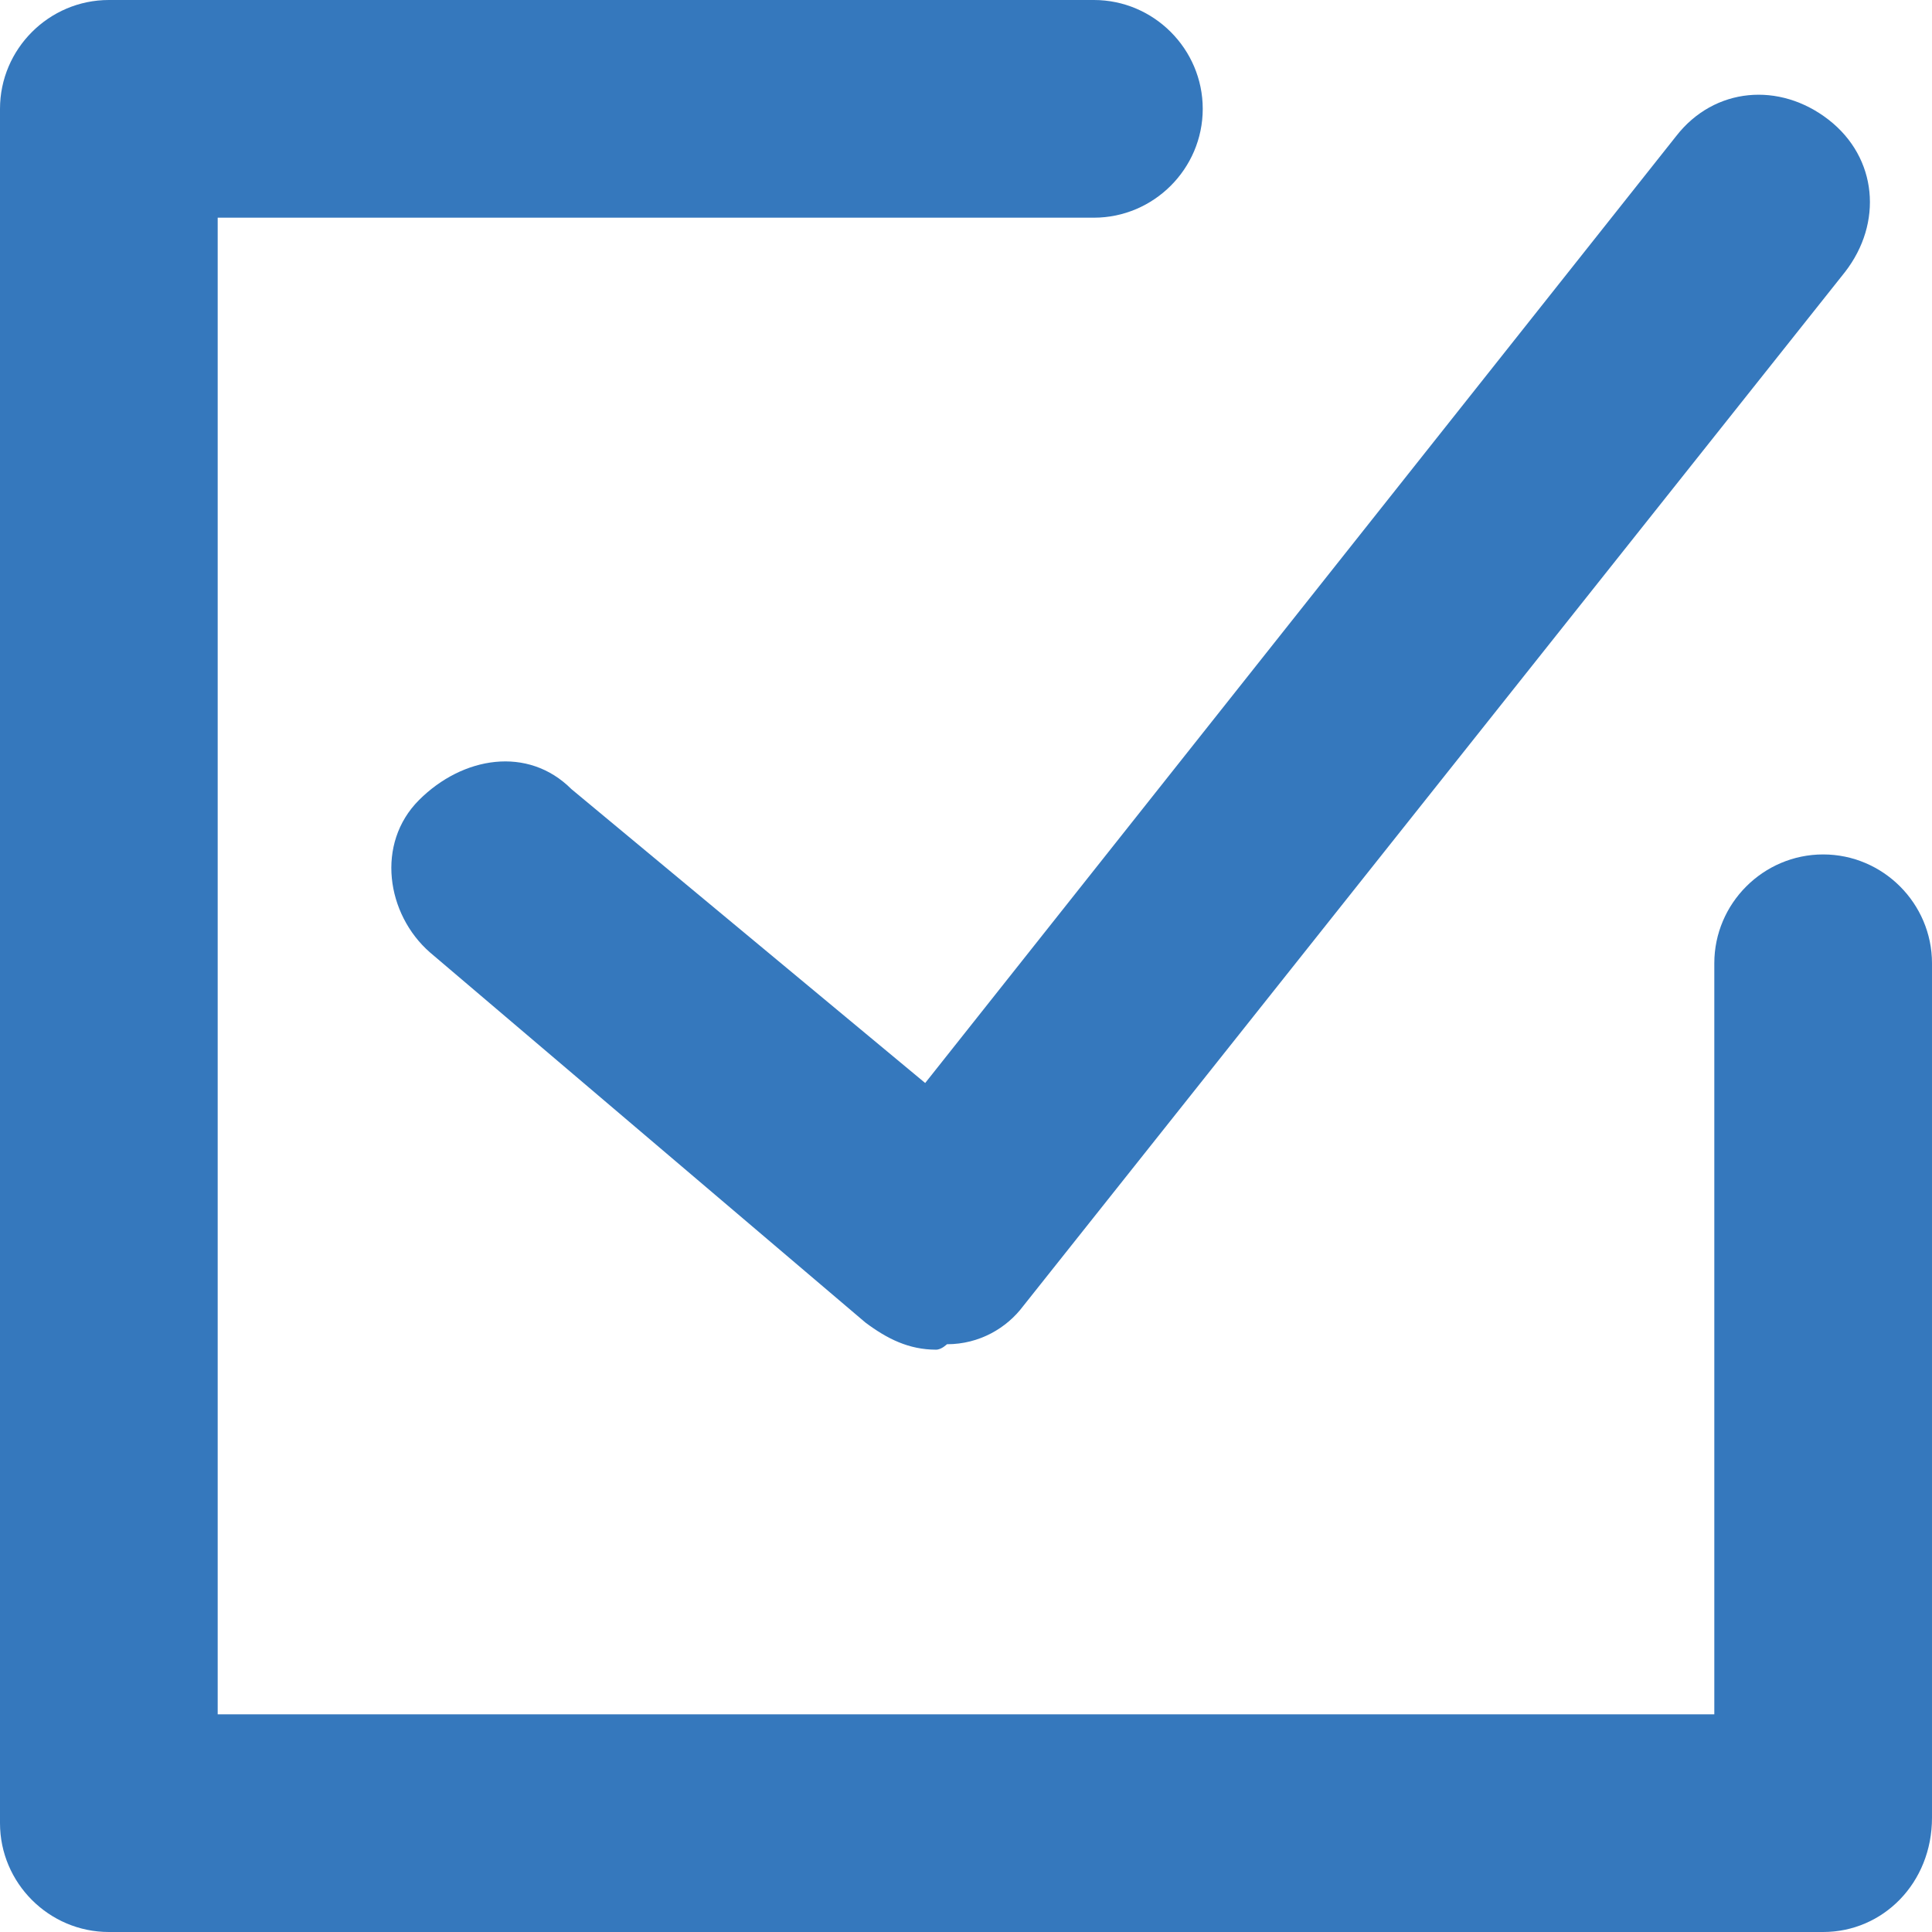
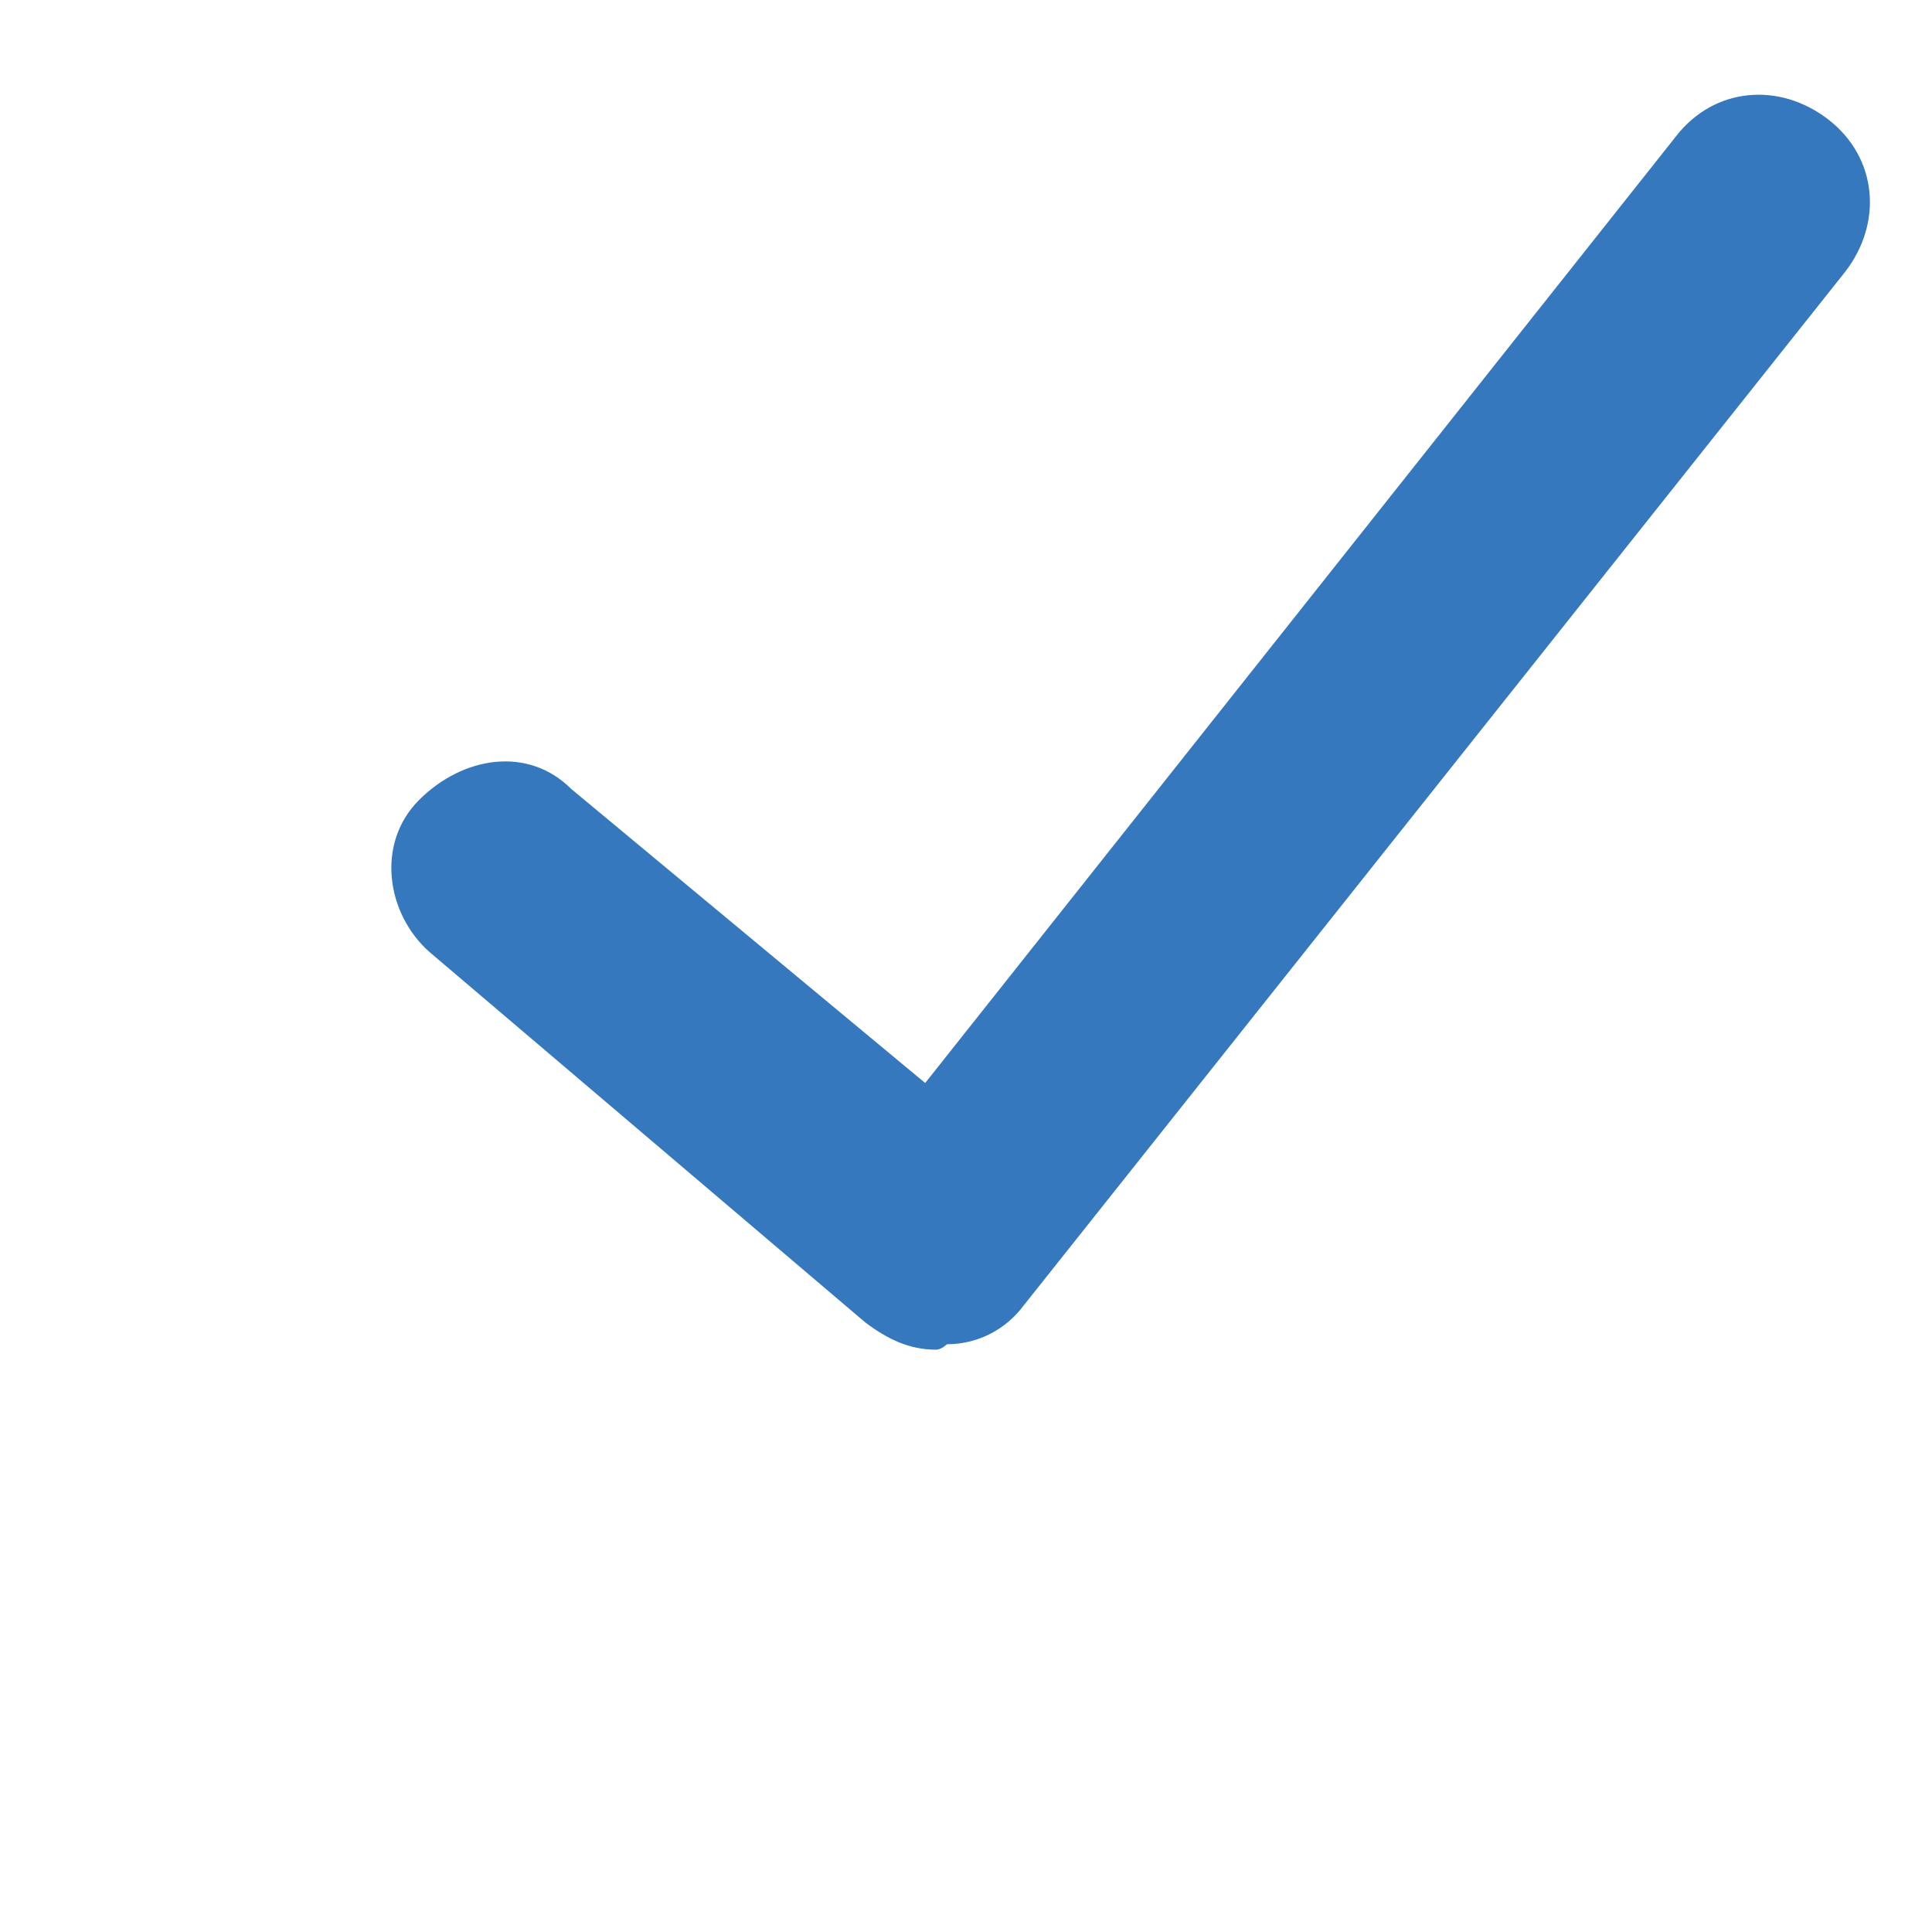
<svg xmlns="http://www.w3.org/2000/svg" version="1.1" id="レイヤー_1" x="0px" y="0px" viewBox="0 0 35.5 35.5" style="enable-background:new 0 0 35.5 35.5;" xml:space="preserve">
  <style type="text/css">
	.st0{fill:#3578BD;}
</style>
  <path class="st0" d="M17.2,24.8c-0.5,0-0.9-0.2-1.3-0.5l-8-6.8c-0.8-0.7-1-2-0.2-2.8s2-1,2.8-0.2l6.5,5.4L30.8,2.5  c0.7-0.9,1.9-1,2.8-0.3c0.9,0.7,1,1.9,0.3,2.8L18.8,24c-0.3,0.4-0.8,0.7-1.4,0.7C17.4,24.7,17.3,24.8,17.2,24.8z" />
-   <path class="st0" d="M33.5,35.5H2c-1.1,0-2-0.9-2-2V2c0-1.1,0.9-2,2-2h18.1c1.1,0,2,0.9,2,2s-0.9,2-2,2H4v27.5h27.5V17.7  c0-1.1,0.9-2,2-2s2,0.9,2,2v15.7C35.5,34.6,34.6,35.5,33.5,35.5z" />
</svg>